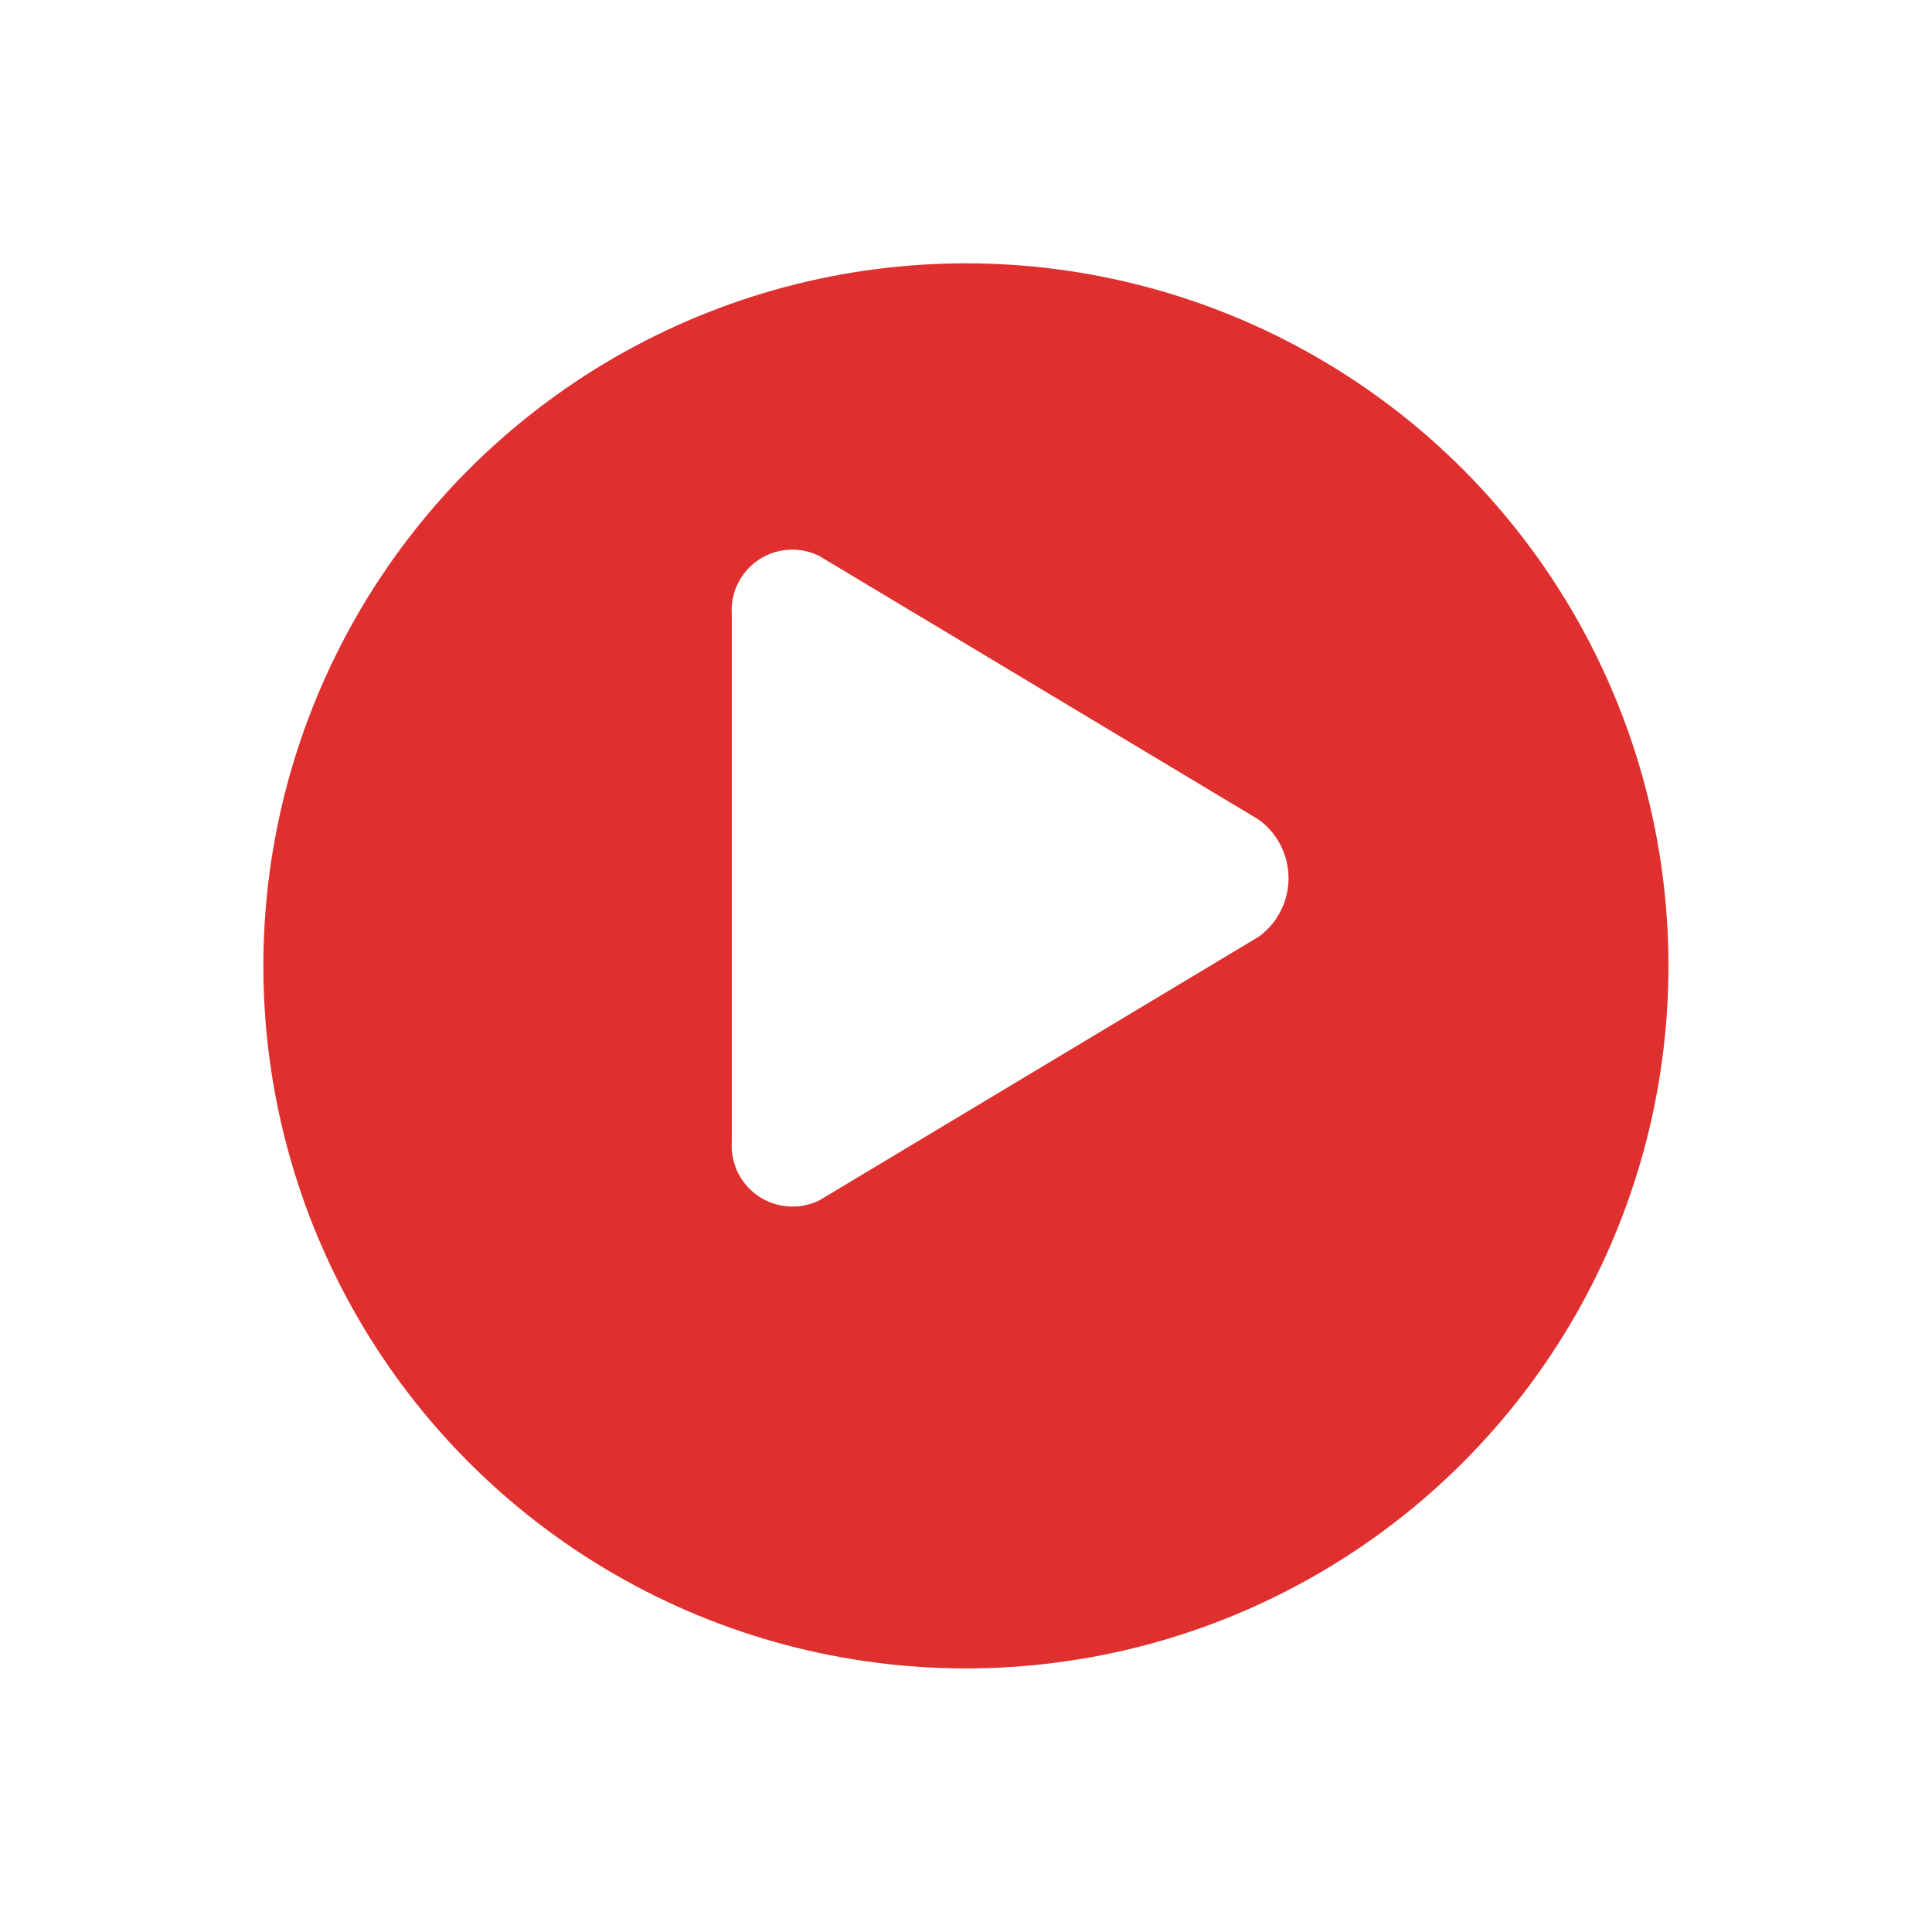
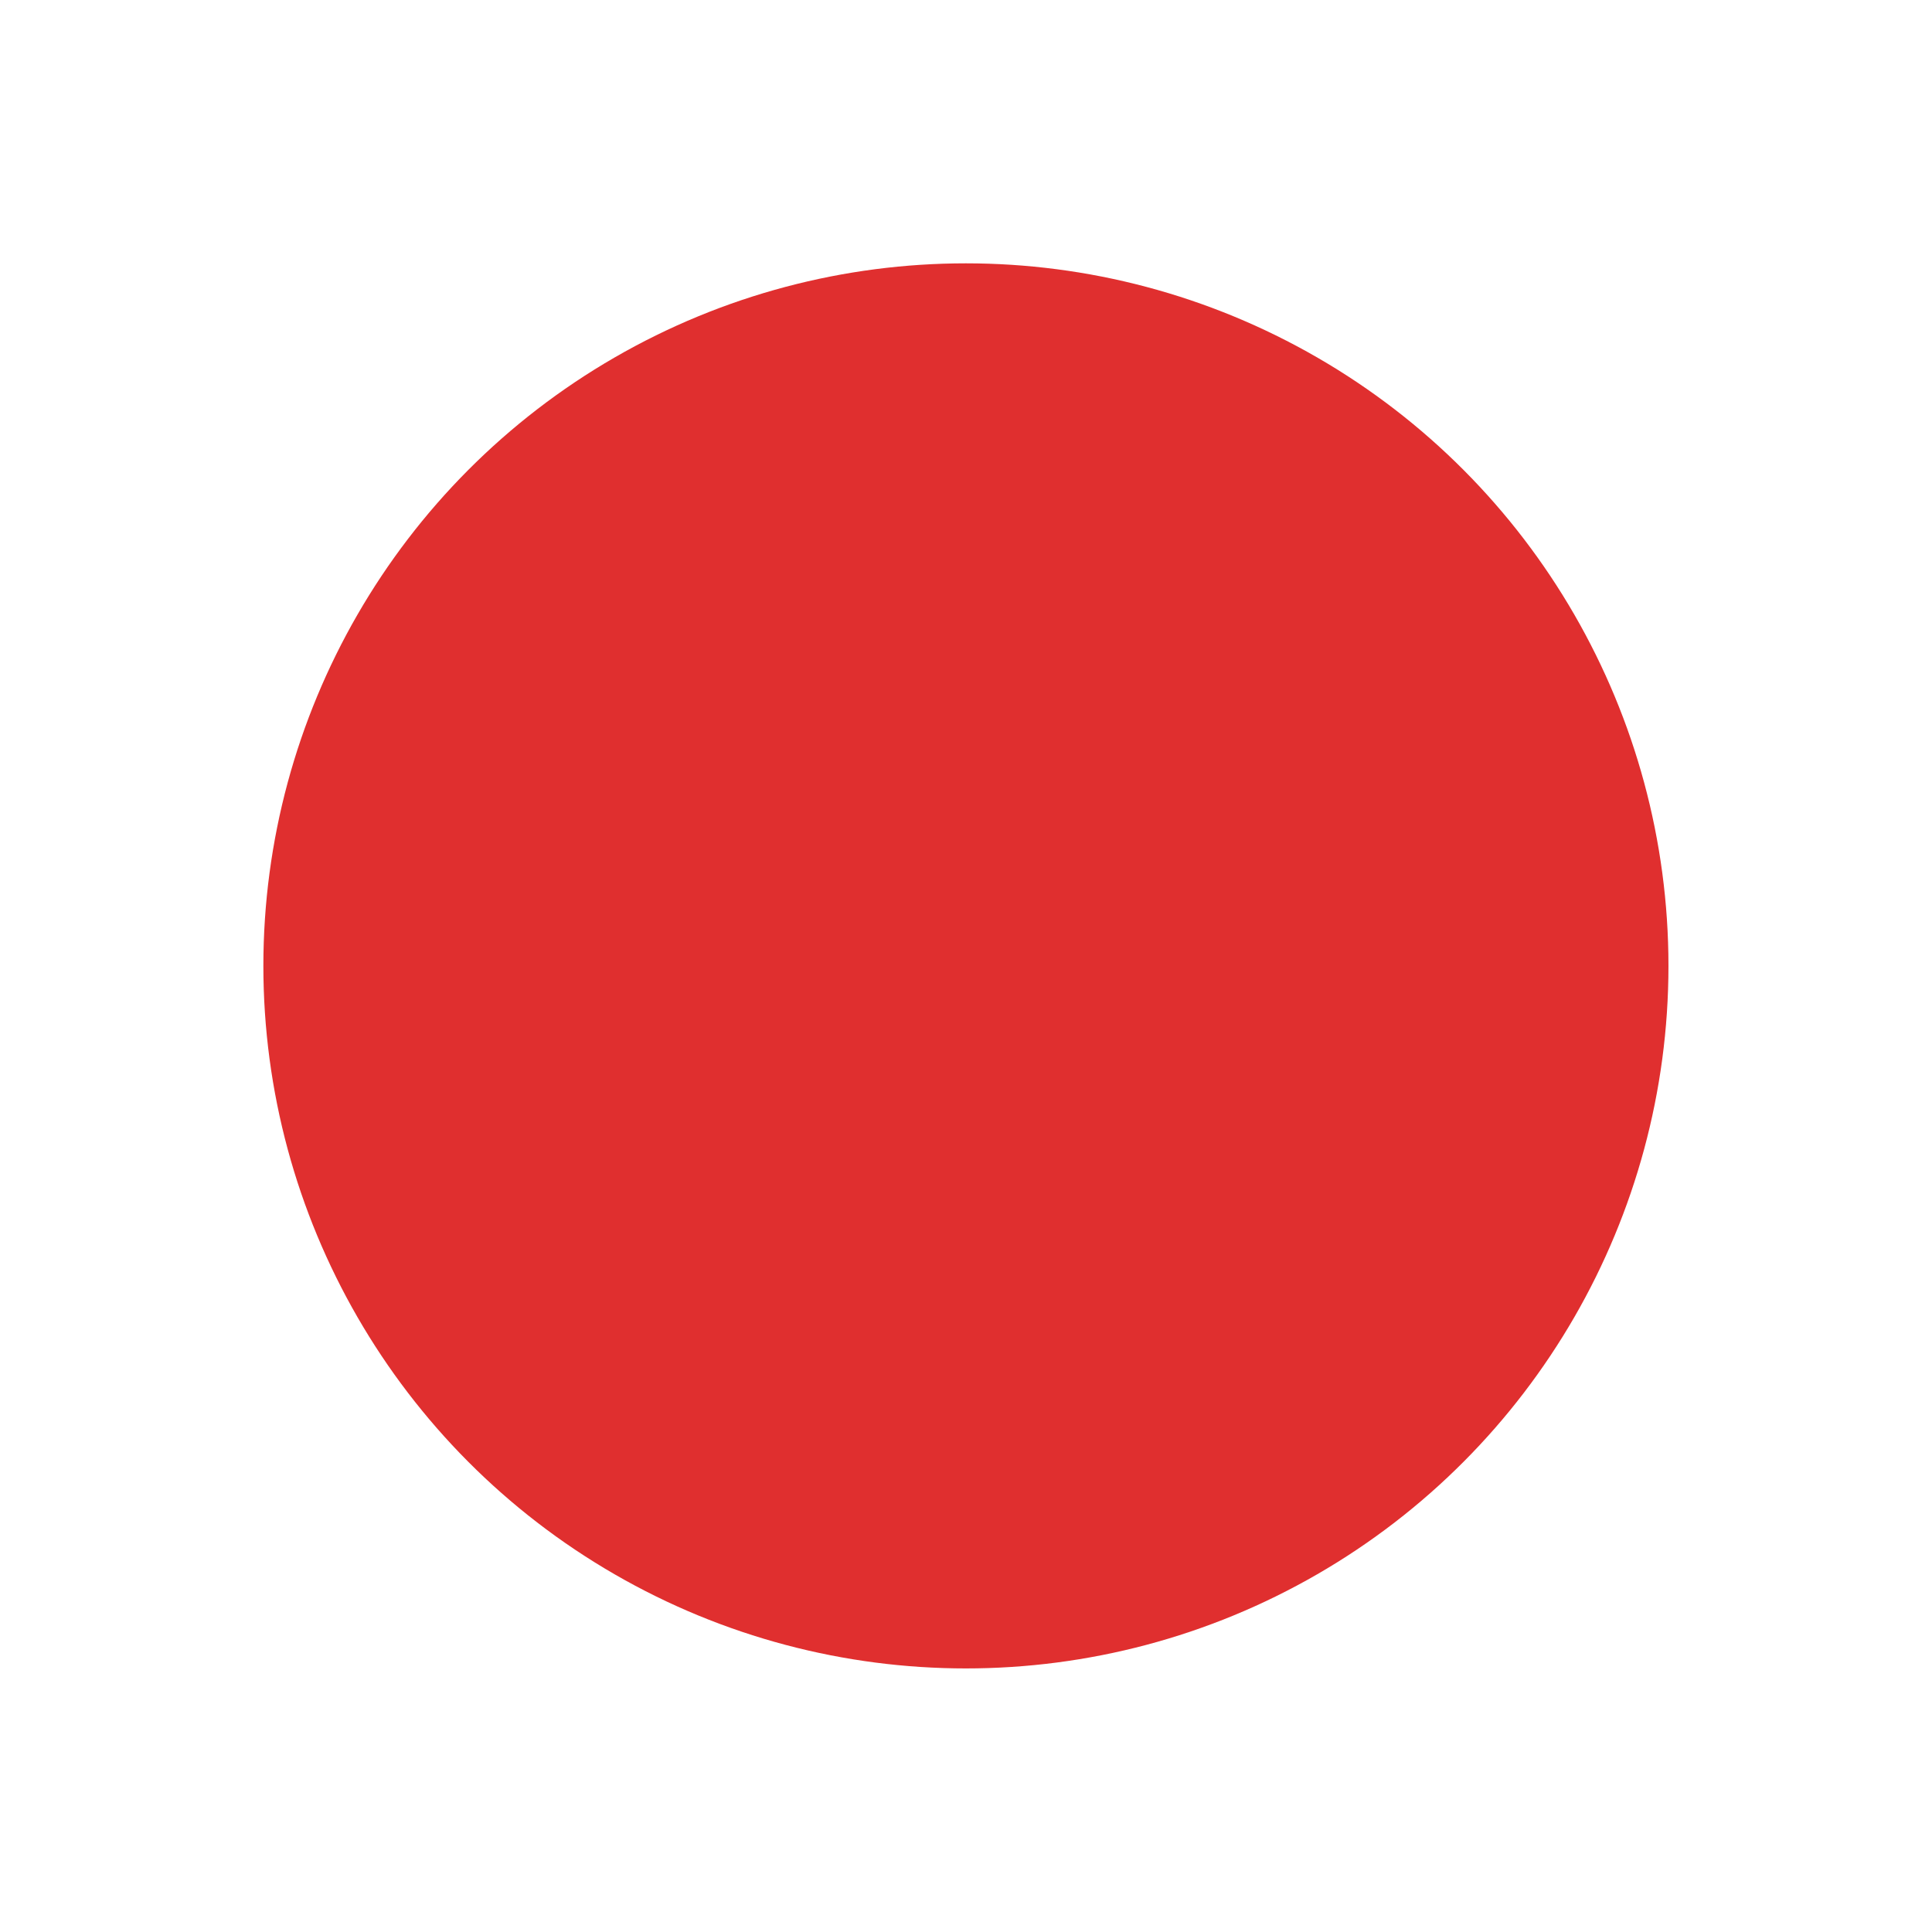
<svg xmlns="http://www.w3.org/2000/svg" width="66" height="66" viewBox="0 0 66 66">
  <defs>
    <filter id="Ellipse_10937" x="0" y="0" width="66" height="66" filterUnits="userSpaceOnUse">
      <feOffset dy="3" input="SourceAlpha" />
      <feGaussianBlur stdDeviation="3" result="blur" />
      <feFlood flood-color="#ff0808" flood-opacity="0.396" />
      <feComposite operator="in" in2="blur" />
      <feComposite in="SourceGraphic" />
    </filter>
  </defs>
  <g id="Group_80611" data-name="Group 80611" transform="translate(9.087 6.086)">
    <g transform="matrix(1, 0, 0, 1, -9.09, -6.09)" filter="url(#Ellipse_10937)">
      <circle id="Ellipse_10937-2" data-name="Ellipse 10937" cx="24" cy="24" r="24" transform="translate(9 6)" fill="#e02f2f" />
    </g>
-     <path id="Icon_awesome-play" data-name="Icon awesome-play" d="M18.127,9.016l-15-9a2.071,2.071,0,0,0-3,2v18a2.078,2.078,0,0,0,3,2l15-9A2.474,2.474,0,0,0,18.127,9.016Z" transform="translate(15.786 12.898)" fill="#fff" />
  </g>
</svg>